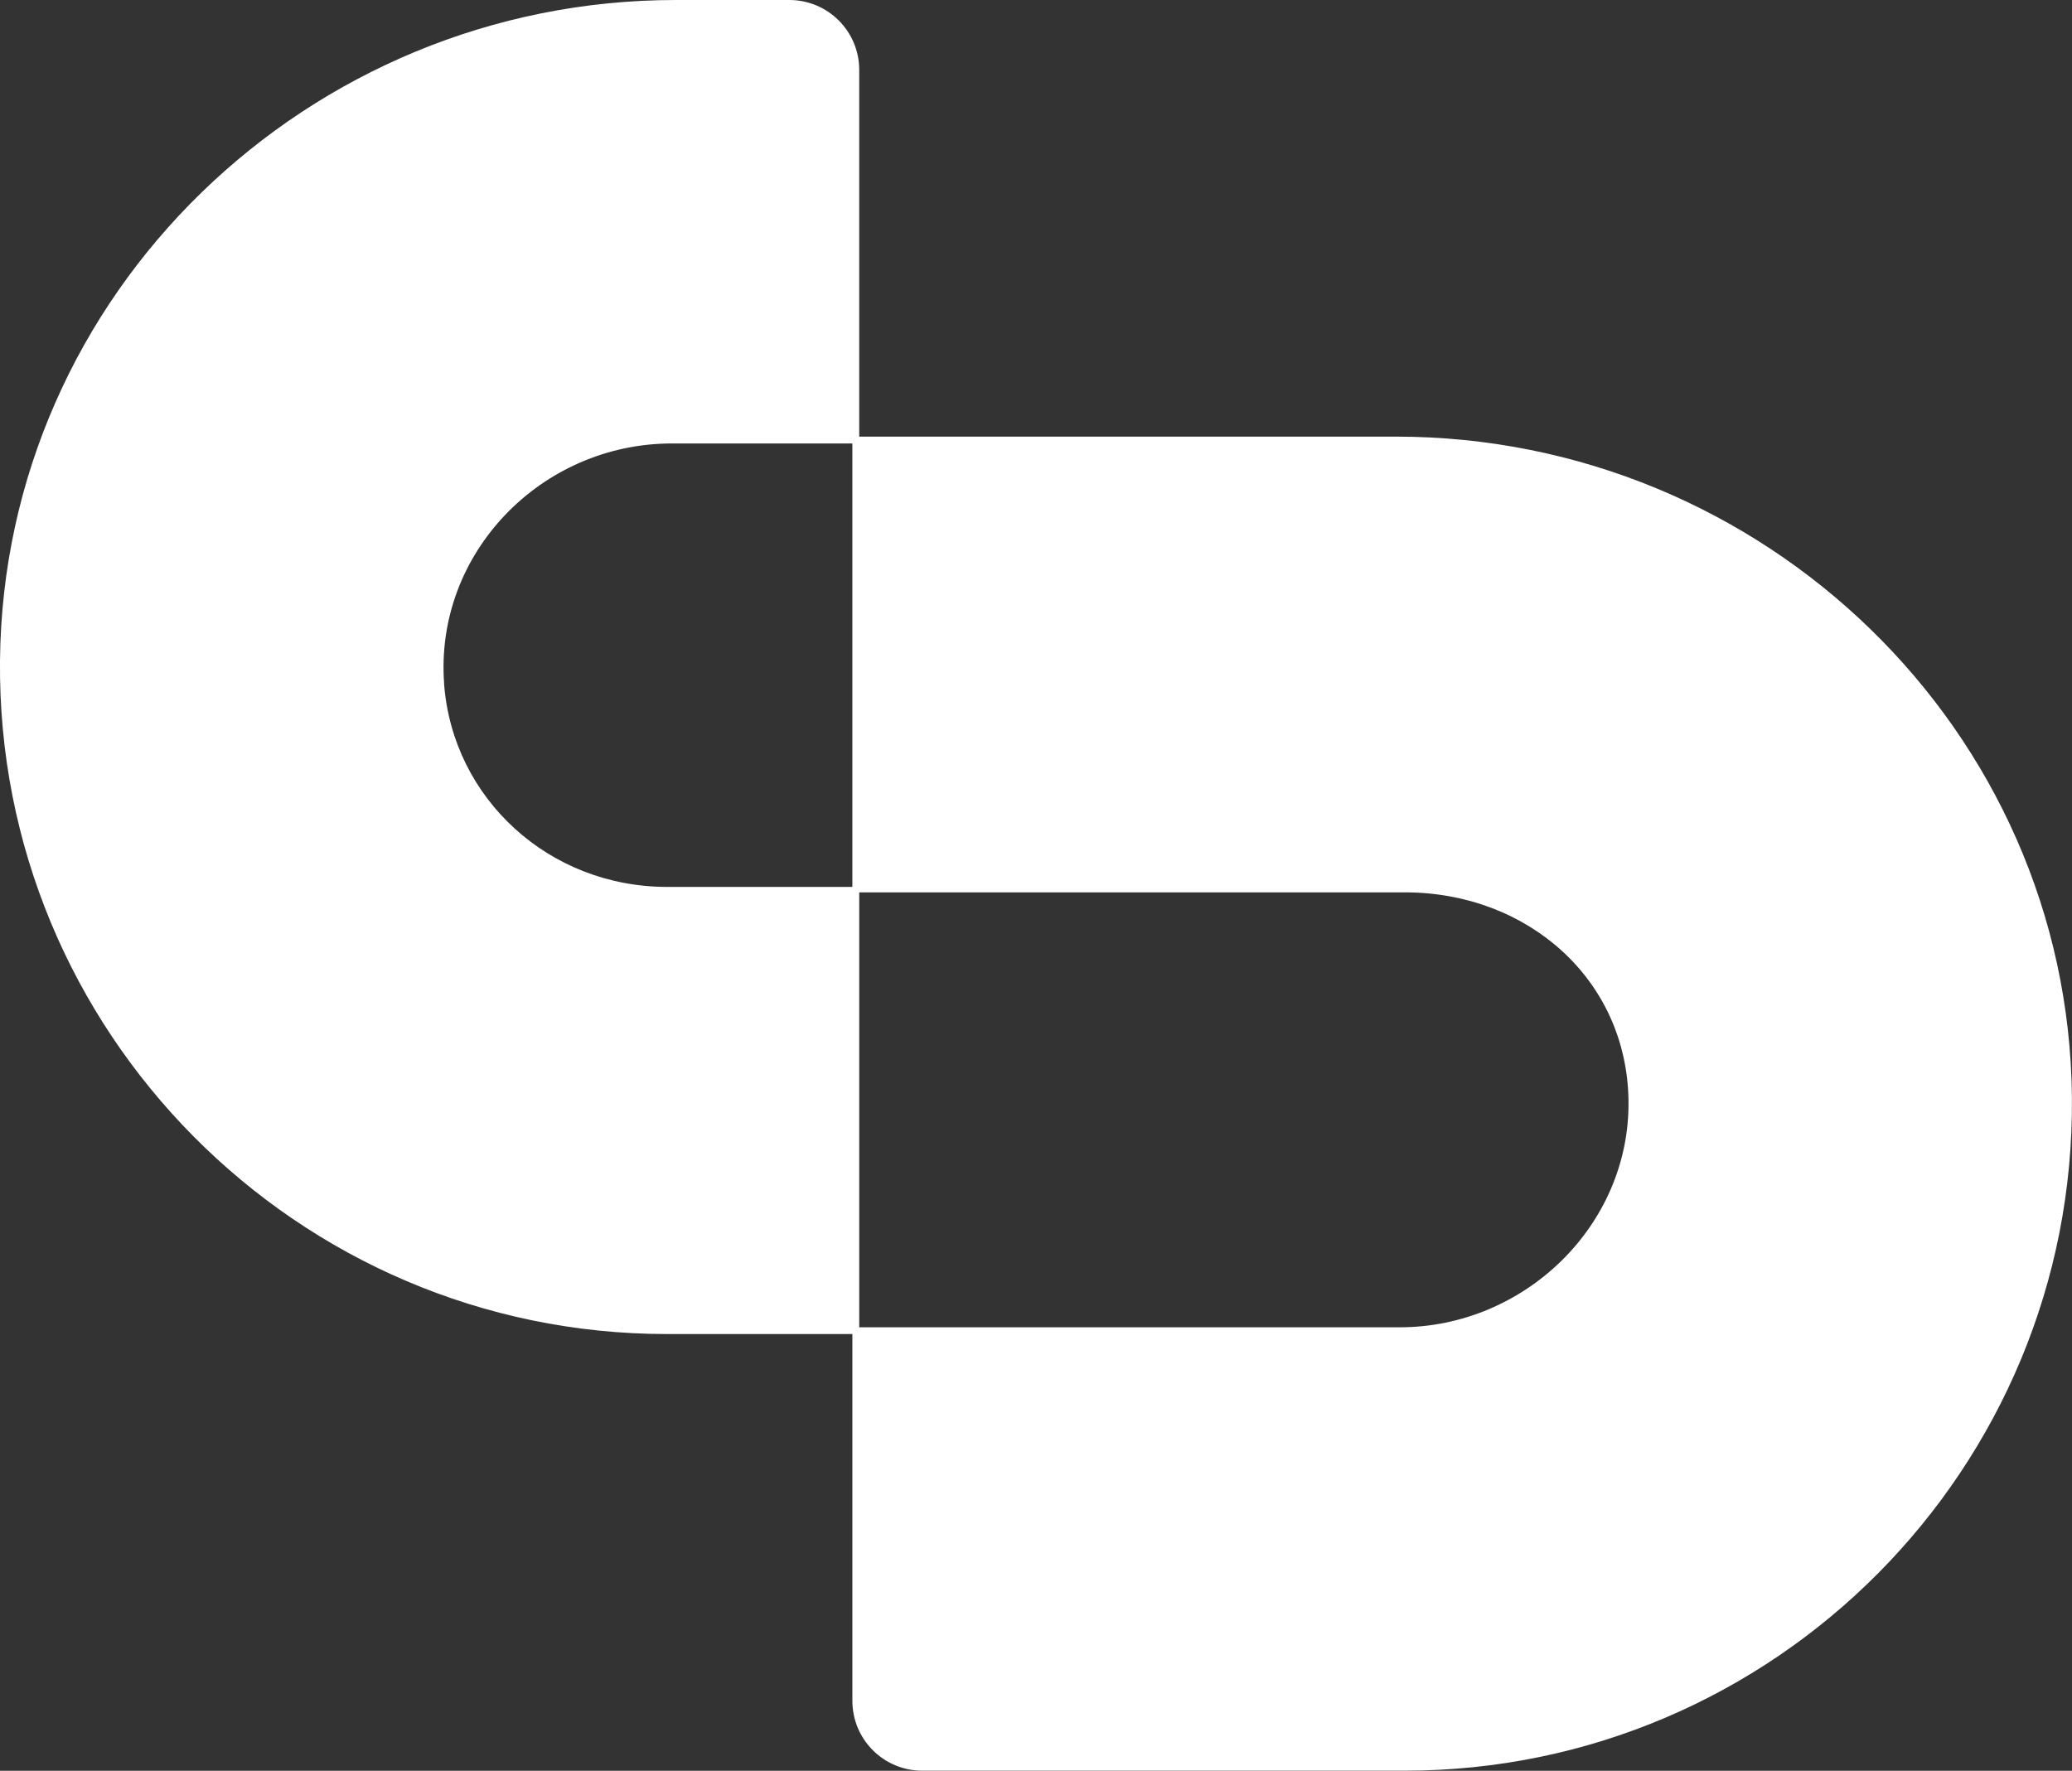
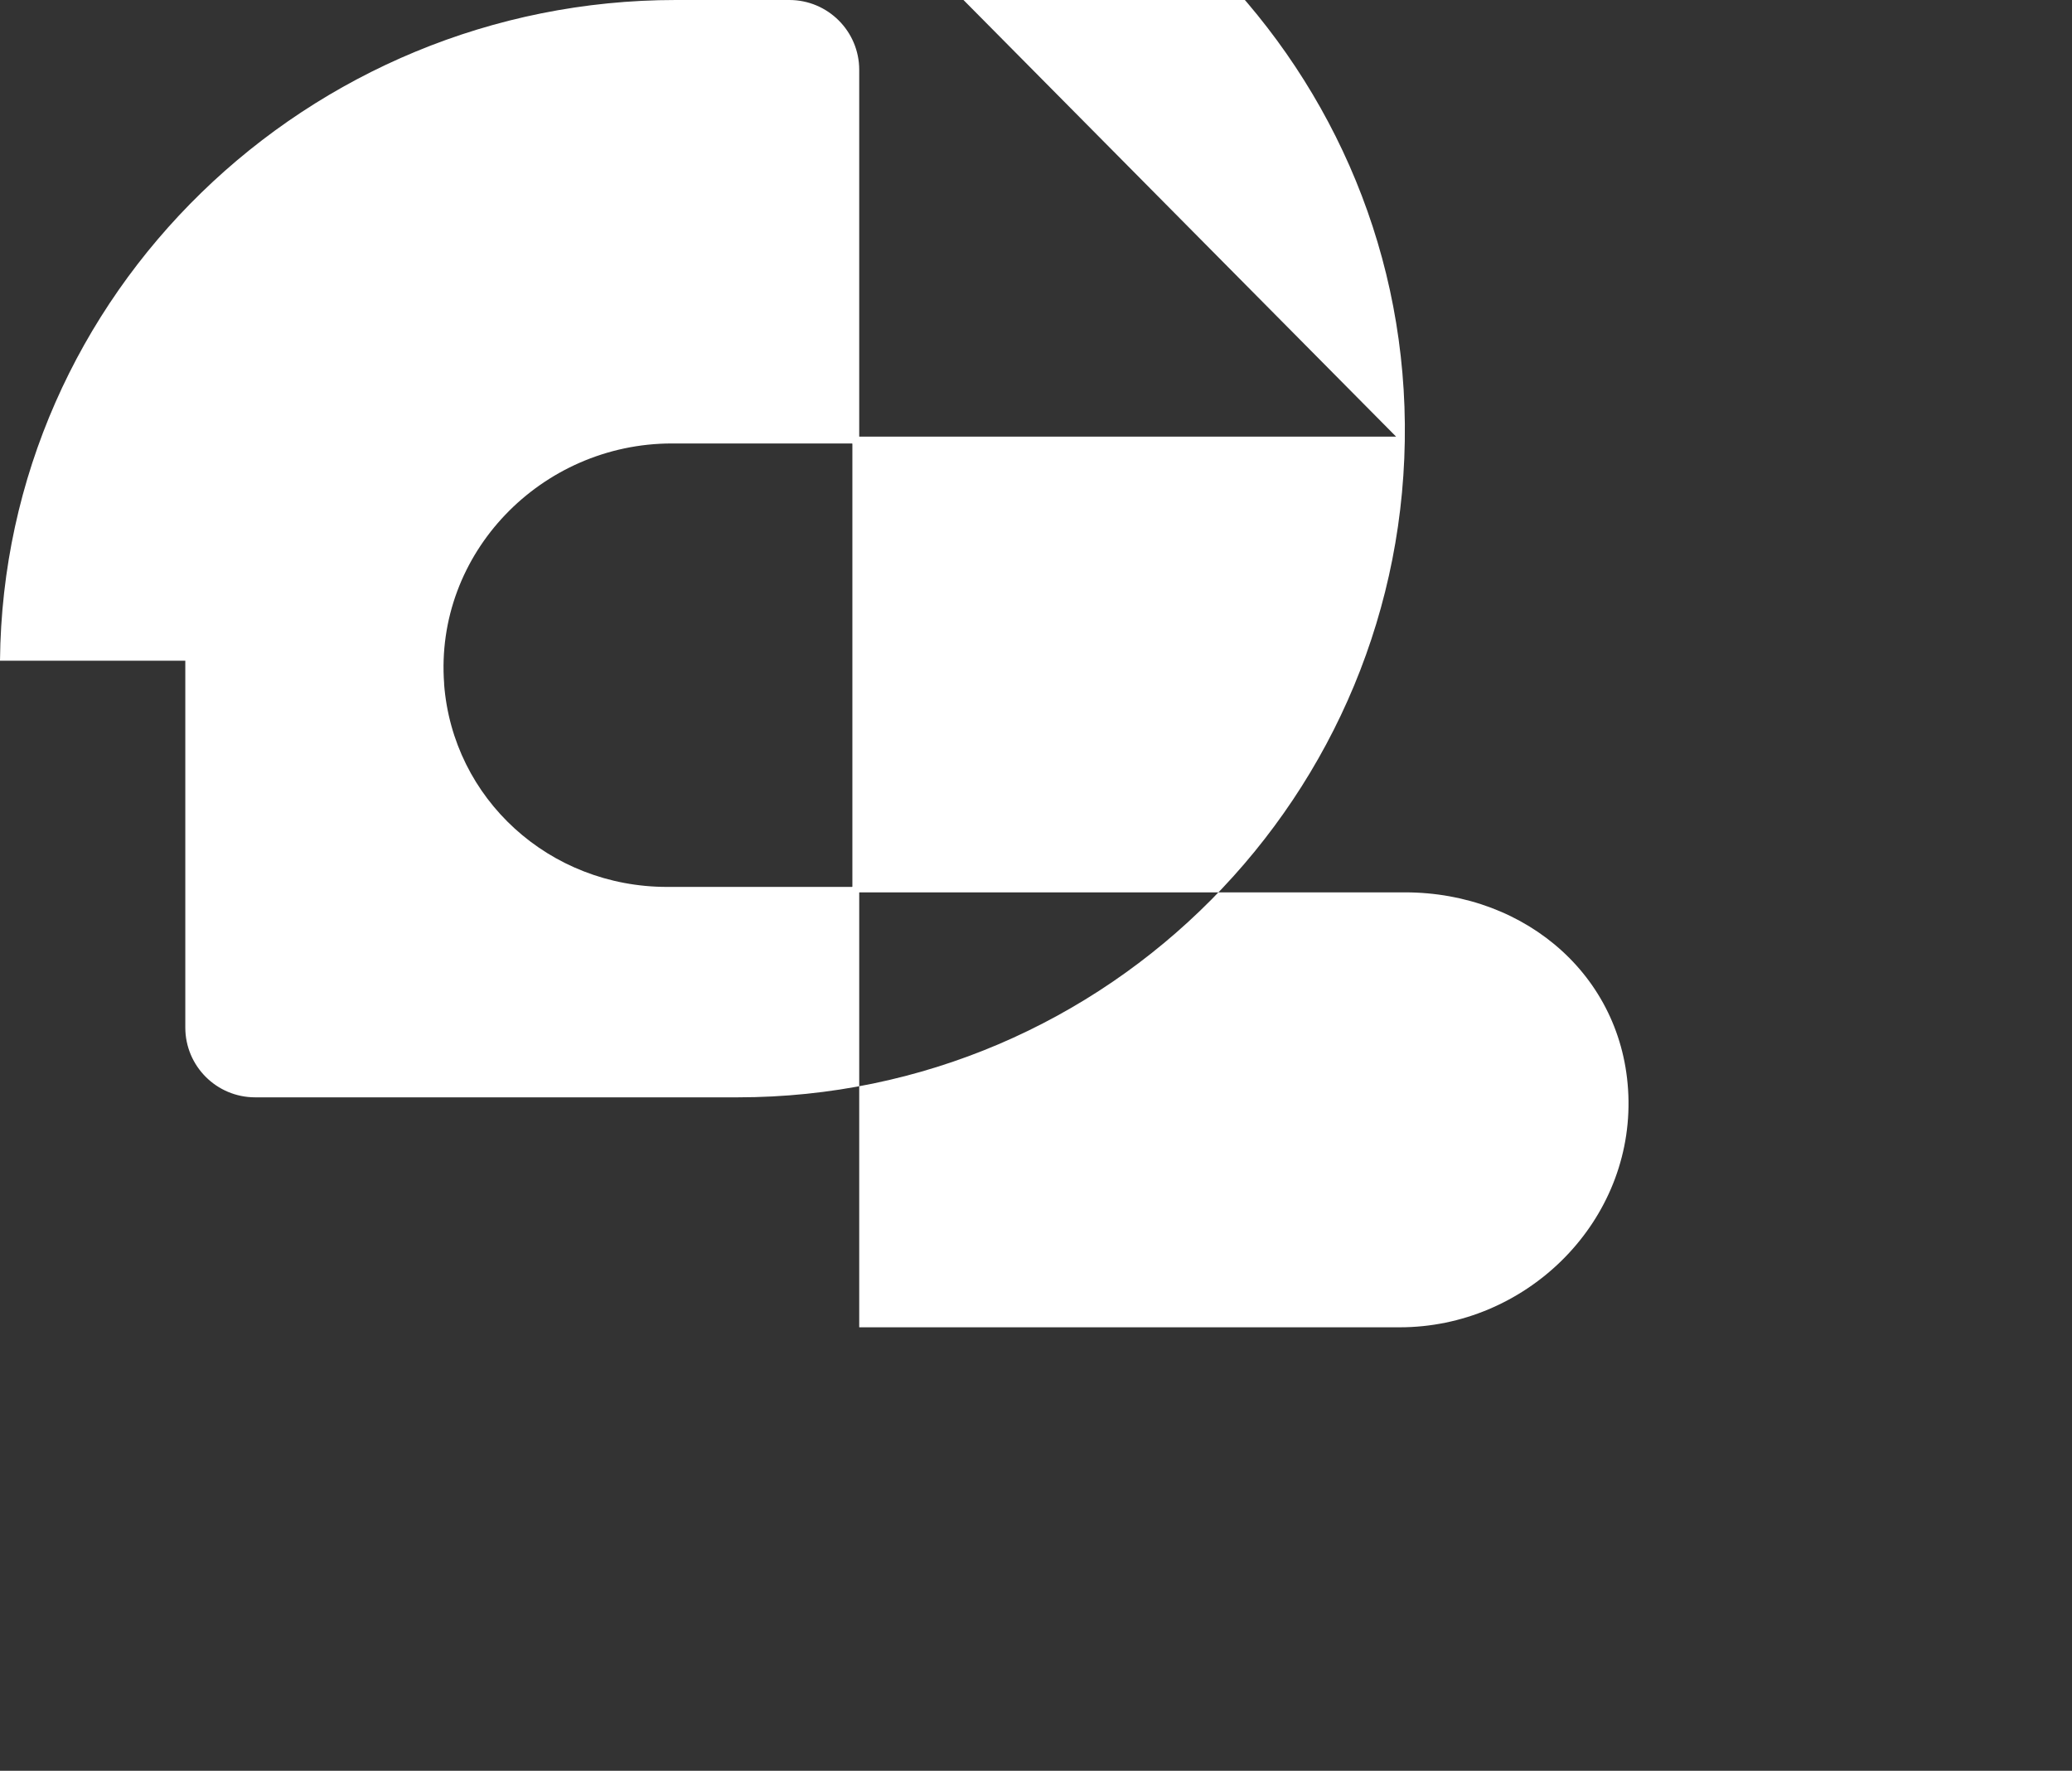
<svg xmlns="http://www.w3.org/2000/svg" id="Ebene_2" data-name="Ebene 2" viewBox="0 0 282 241.02">
  <rect x="0" y="0" width="282" height="241.02" fill="#333333" stroke="none" />
  <defs>
    <style>
      .cls-1 {
        fill: #fff;
      }
    </style>
  </defs>
  <g id="Symbol_only_-_White" data-name="Symbol only - White">
-     <path class="cls-1" d="M190.01,59.43h-73.07s0-49.93,0-49.93C116.94,4.26,112.68,0,107.43,0h-15.45C41.98,0,.47,39.93,0,89.93c-.47,50.45,40.44,91.65,90.79,91.65h25.22v49.93c0,5.25,4.26,9.5,9.5,9.5h65.69c50.35,0,91.26-41.2,90.79-91.65-.46-50-41.98-89.93-91.99-89.93ZM60.45,93.09c-1.34-17.76,13.2-32.73,31.01-32.73h24.5s.05.02.05.05v60.26s-.02.05-.05.05h-25.17c-16.01,0-29.16-11.96-30.35-27.63ZM190.51,180.66h-73.57s0-59.16,0-59.16c0-.02.02-.04.04-.04h74.23c16.65,0,30.21,11.8,30.43,28.37.22,16.96-14.17,30.83-31.13,30.83Z" />
+     <path class="cls-1" d="M190.01,59.43h-73.07s0-49.93,0-49.93C116.94,4.26,112.68,0,107.43,0h-15.45C41.98,0,.47,39.93,0,89.93h25.22v49.93c0,5.25,4.26,9.5,9.5,9.5h65.69c50.35,0,91.26-41.2,90.79-91.65-.46-50-41.98-89.93-91.99-89.93ZM60.45,93.09c-1.34-17.76,13.2-32.73,31.01-32.73h24.5s.05.02.05.05v60.26s-.02.05-.05.05h-25.17c-16.01,0-29.16-11.96-30.35-27.63ZM190.51,180.66h-73.57s0-59.16,0-59.16c0-.02.02-.04.04-.04h74.23c16.65,0,30.21,11.8,30.43,28.37.22,16.96-14.17,30.83-31.13,30.83Z" />
  </g>
</svg>